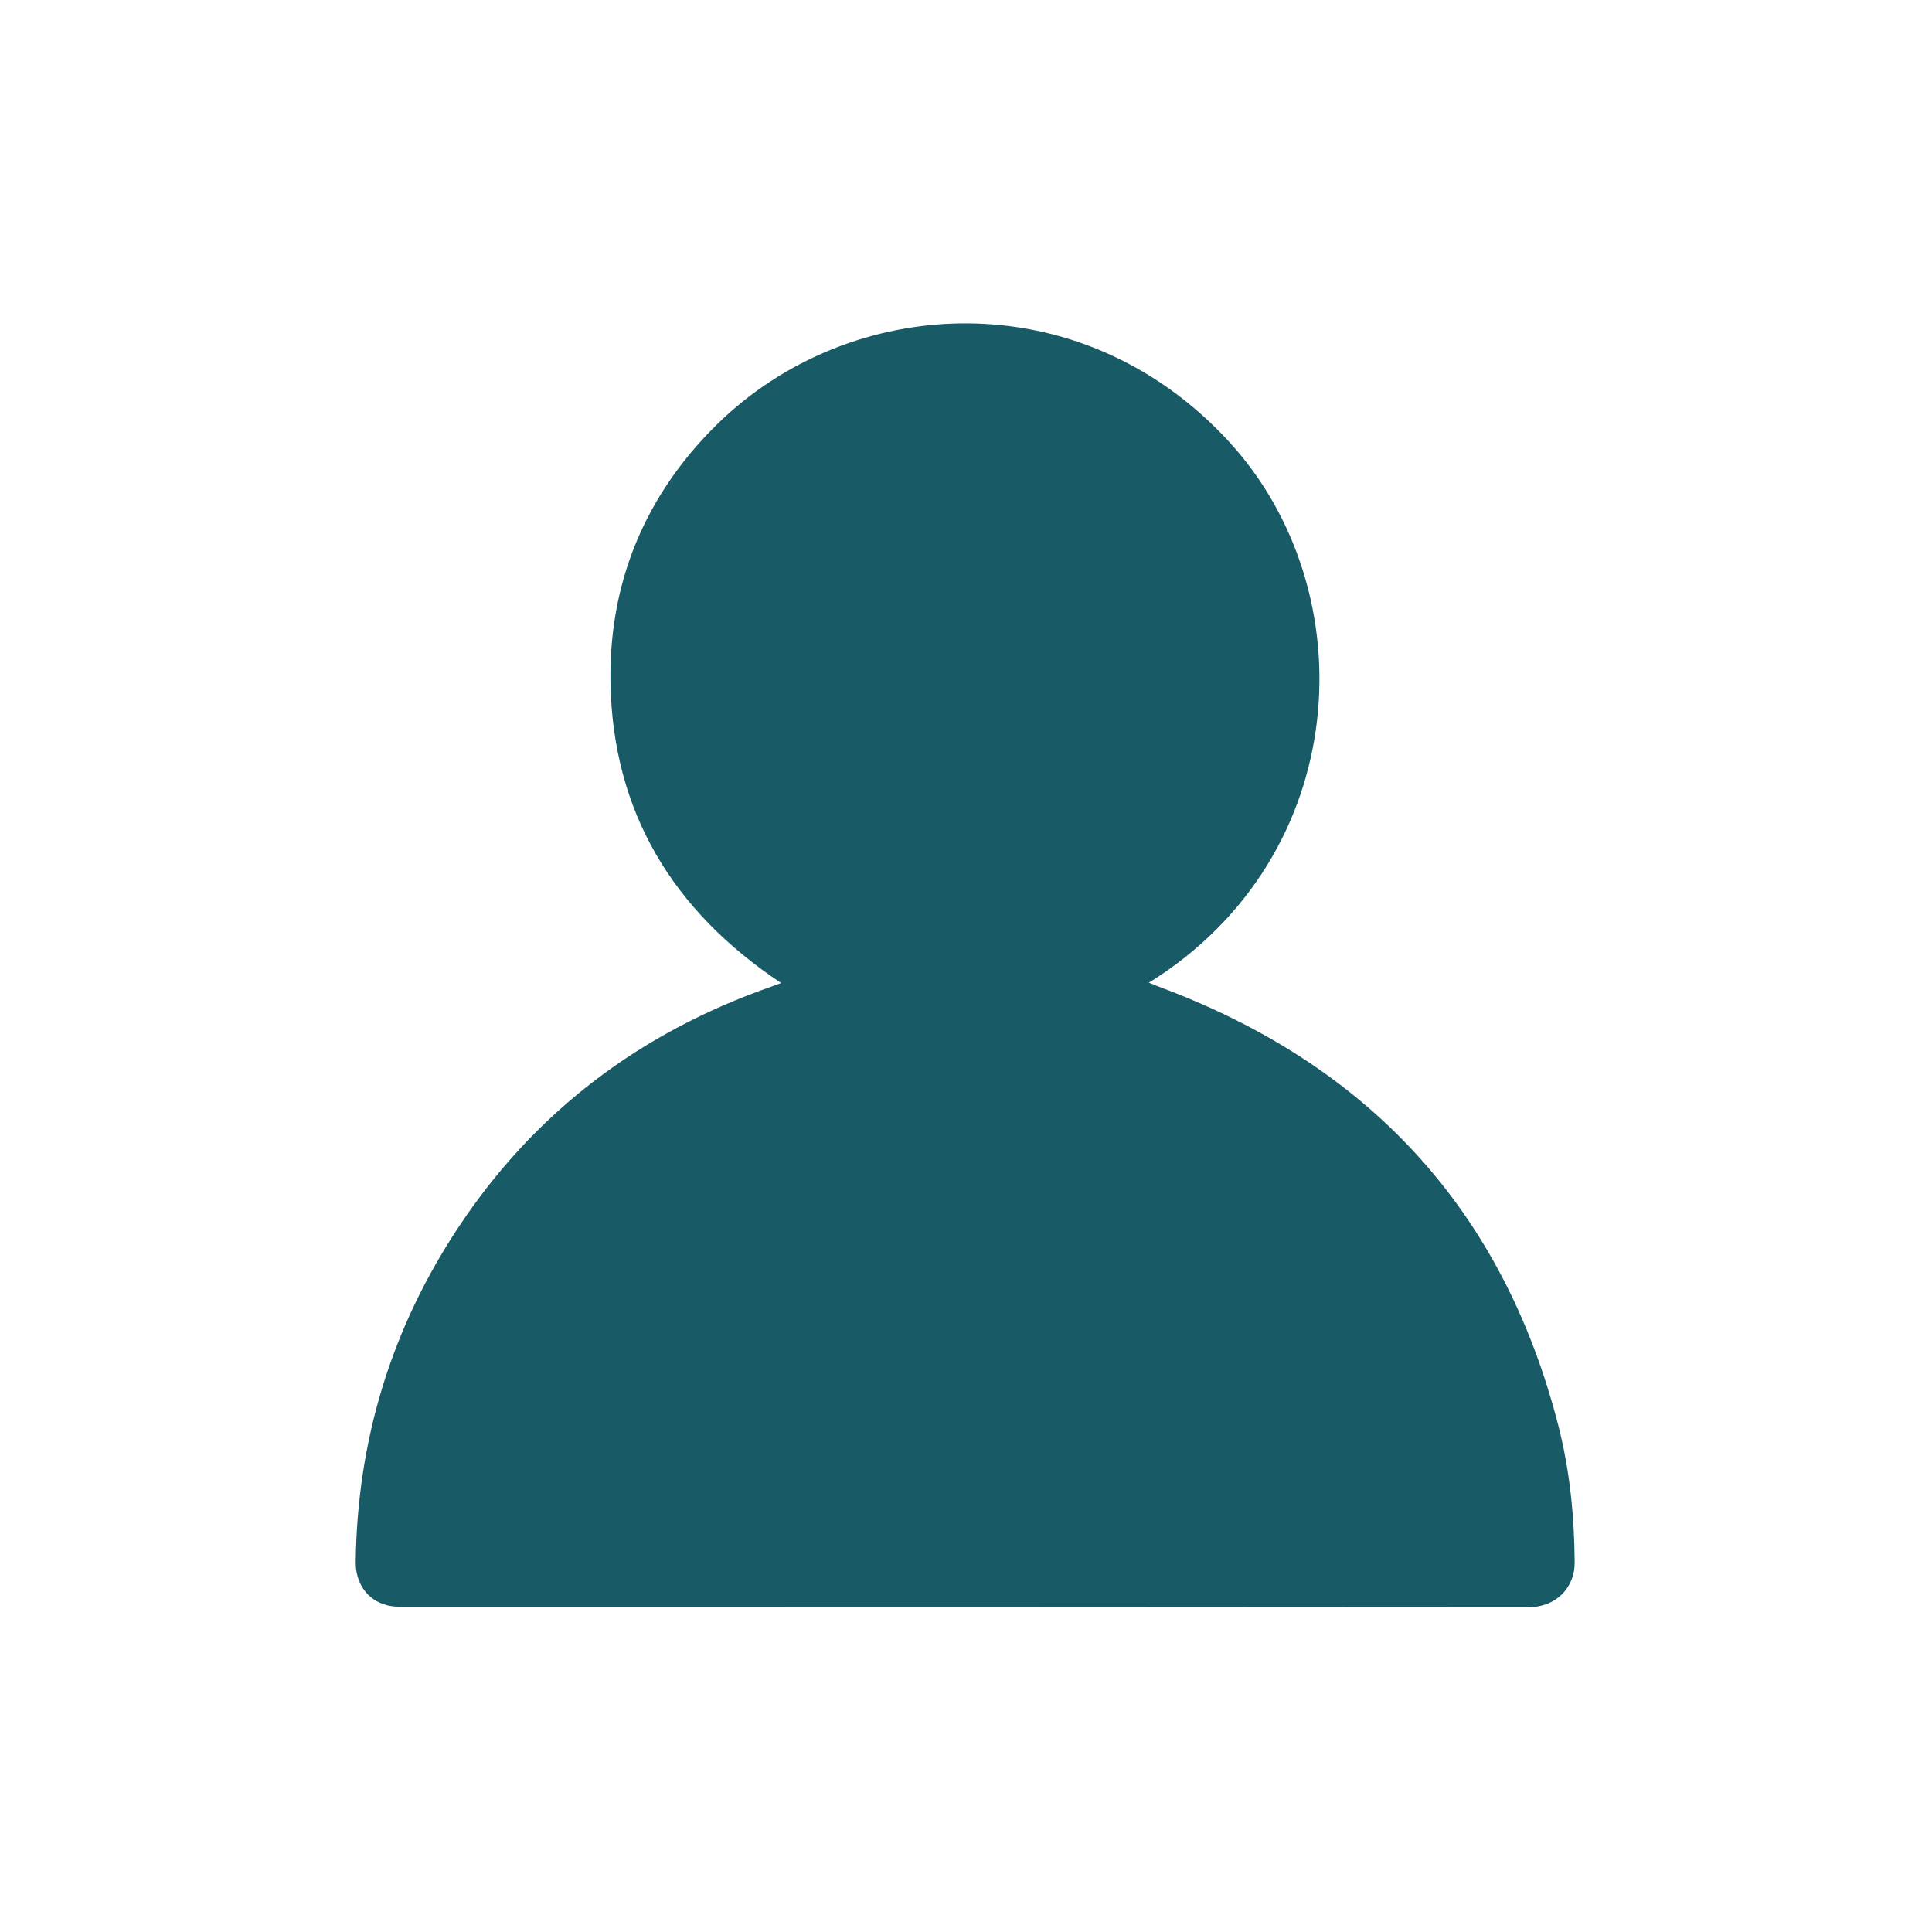
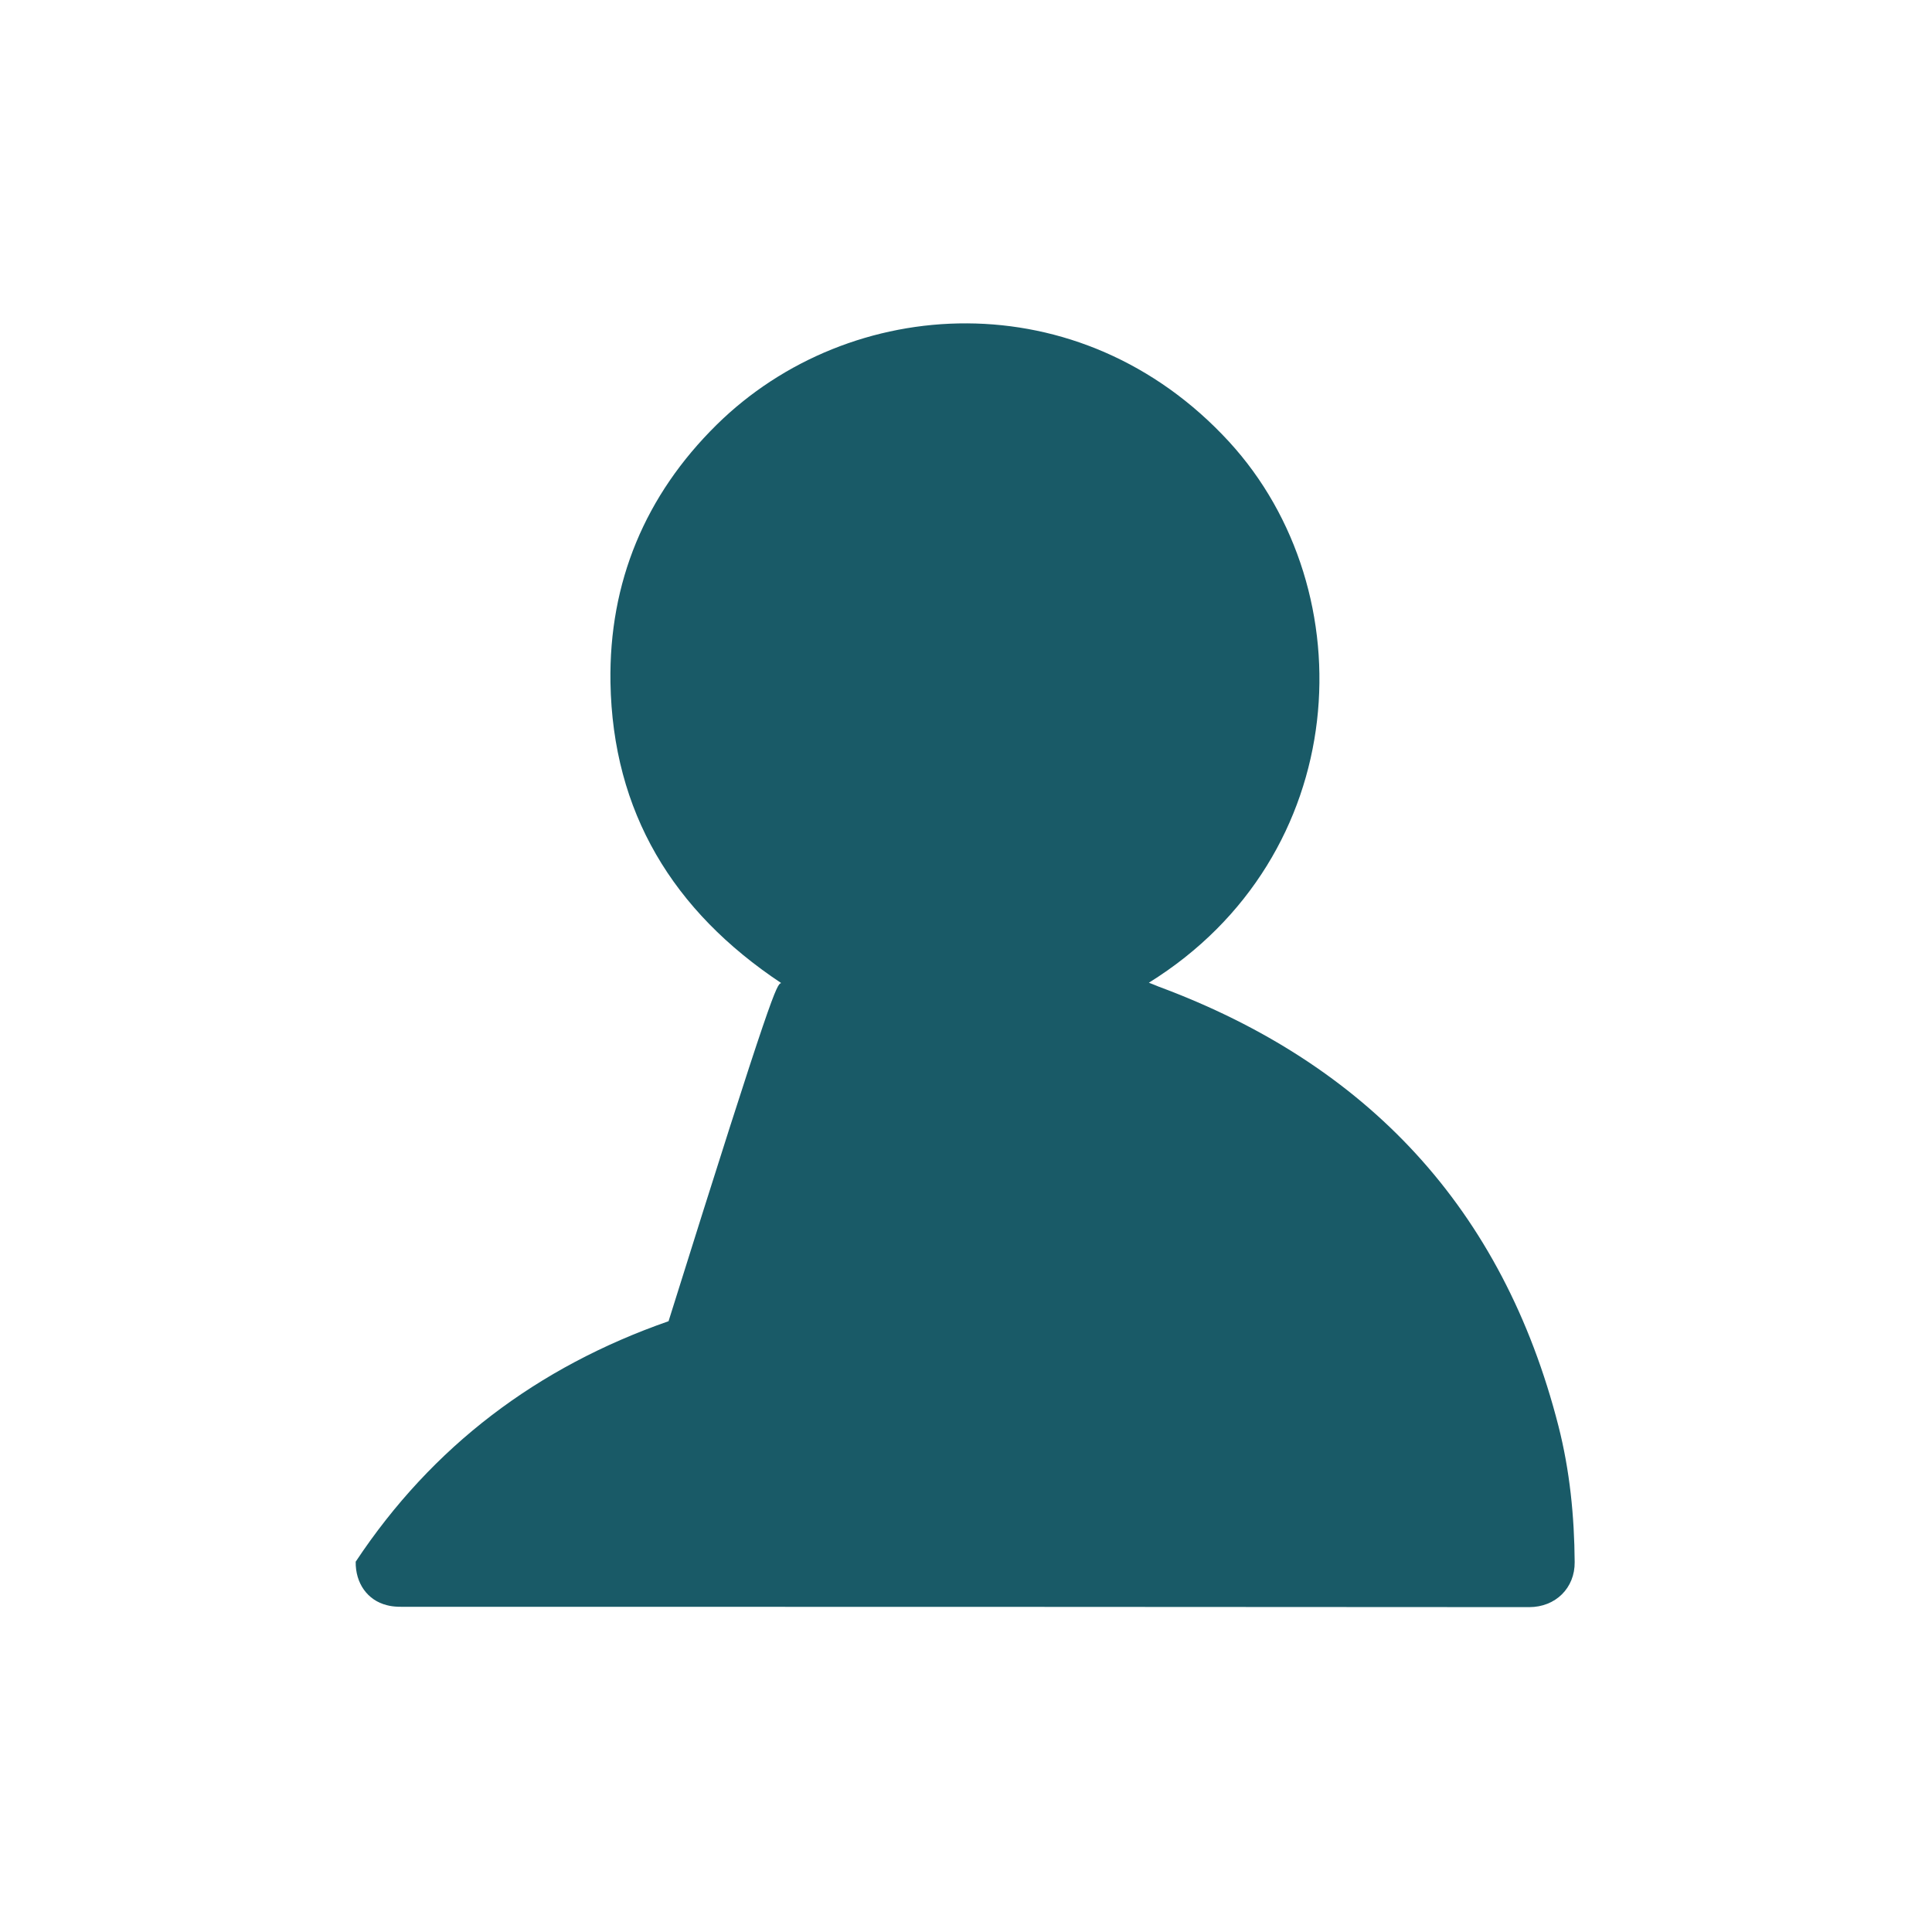
<svg xmlns="http://www.w3.org/2000/svg" version="1.1" id="Ebene_1" x="0px" y="0px" viewBox="0 0 595.3 595.3" style="enable-background:new 0 0 595.3 595.3;" xml:space="preserve">
  <style type="text/css">
	.st0{fill:#195A67;}
</style>
  <g>
-     <path class="st0" d="M240.7,302.9c-33.4-22.2-51.9-52.7-52.6-92.6c-0.5-30.9,10.7-57.7,32.7-79.4c41.1-40.5,112.1-44.6,157.9,5.2   c42.4,46.2,38.1,127.7-24.7,166.7c1.1,0.4,2,0.8,3,1.2c64.4,23.9,106.1,68.5,123.2,135.4c3.5,13.7,4.9,27.8,5,41.9   c0.1,8-5.9,13.9-14,13.9c-115.1-0.1-230.2-0.1-345.2-0.1c-2.3,0-4.6,0.1-6.8-0.5c-6-1.5-9.7-6.8-9.6-13.4   c0.5-37.5,11-71.9,31.7-103.1c23.6-35.6,56-60,96.4-74.1C238.4,303.7,239.3,303.4,240.7,302.9z" />
+     <path class="st0" d="M240.7,302.9c-33.4-22.2-51.9-52.7-52.6-92.6c-0.5-30.9,10.7-57.7,32.7-79.4c41.1-40.5,112.1-44.6,157.9,5.2   c42.4,46.2,38.1,127.7-24.7,166.7c1.1,0.4,2,0.8,3,1.2c64.4,23.9,106.1,68.5,123.2,135.4c3.5,13.7,4.9,27.8,5,41.9   c0.1,8-5.9,13.9-14,13.9c-115.1-0.1-230.2-0.1-345.2-0.1c-2.3,0-4.6,0.1-6.8-0.5c-6-1.5-9.7-6.8-9.6-13.4   c23.6-35.6,56-60,96.4-74.1C238.4,303.7,239.3,303.4,240.7,302.9z" />
  </g>
</svg>